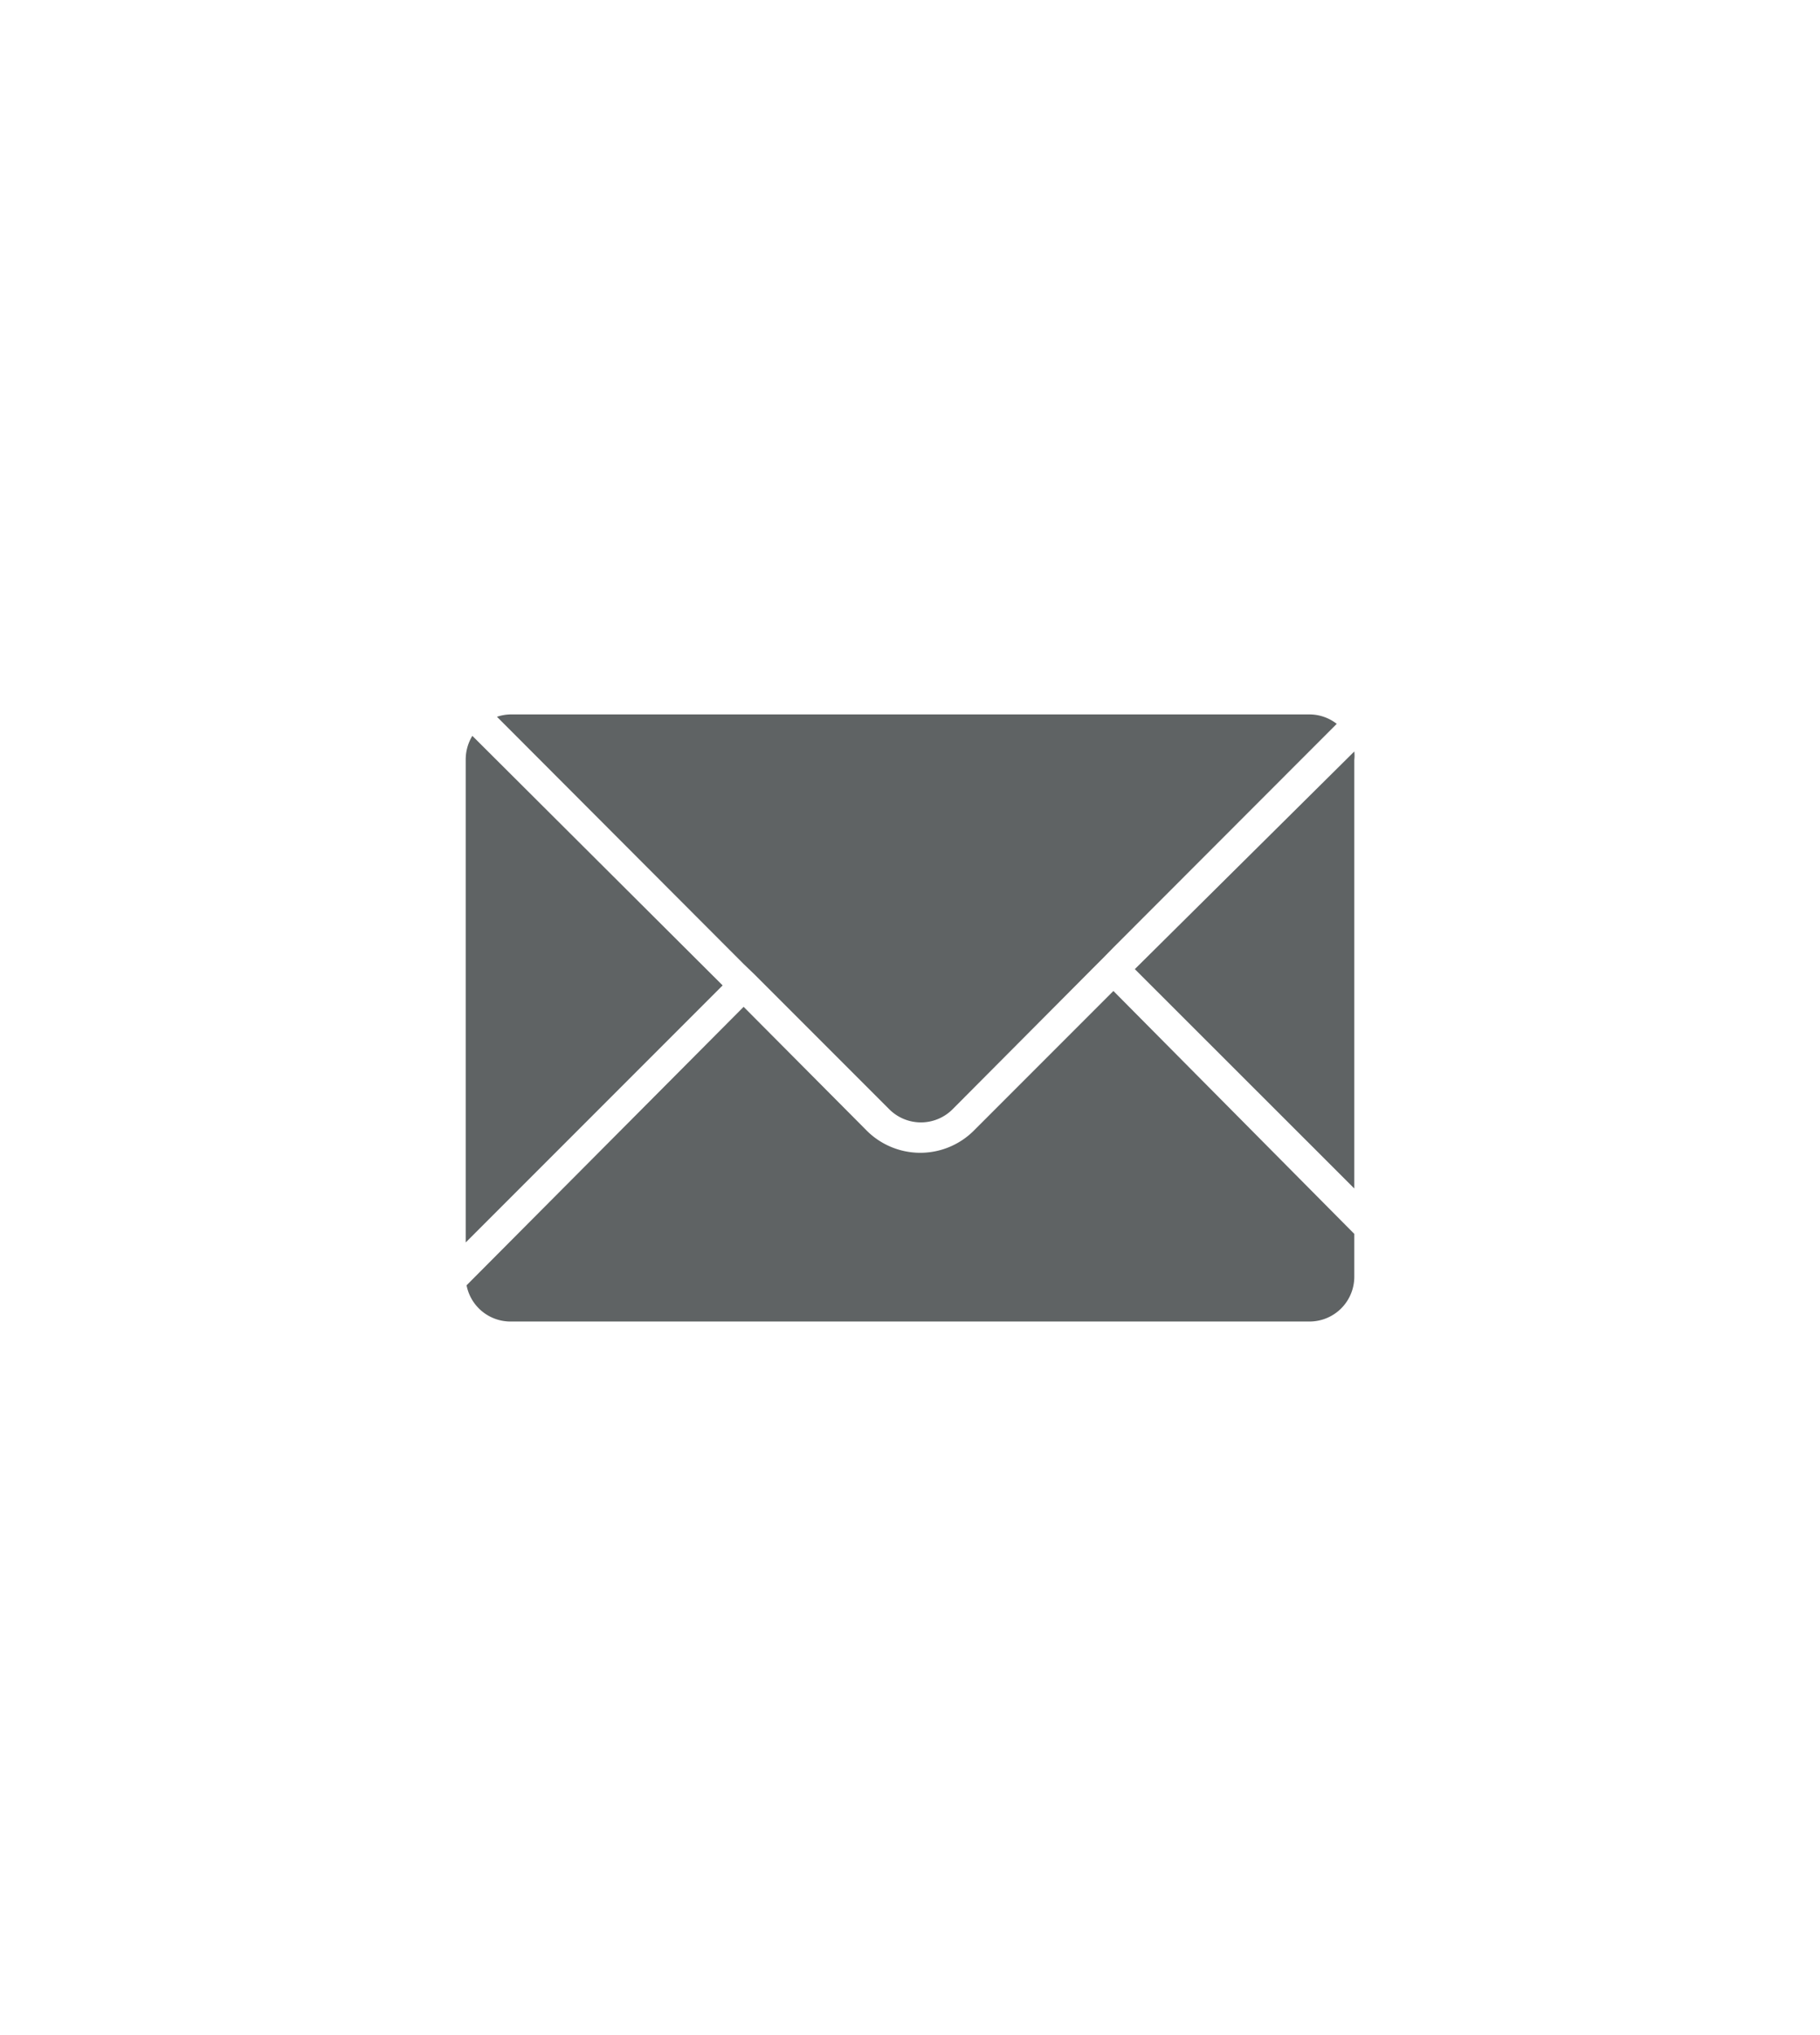
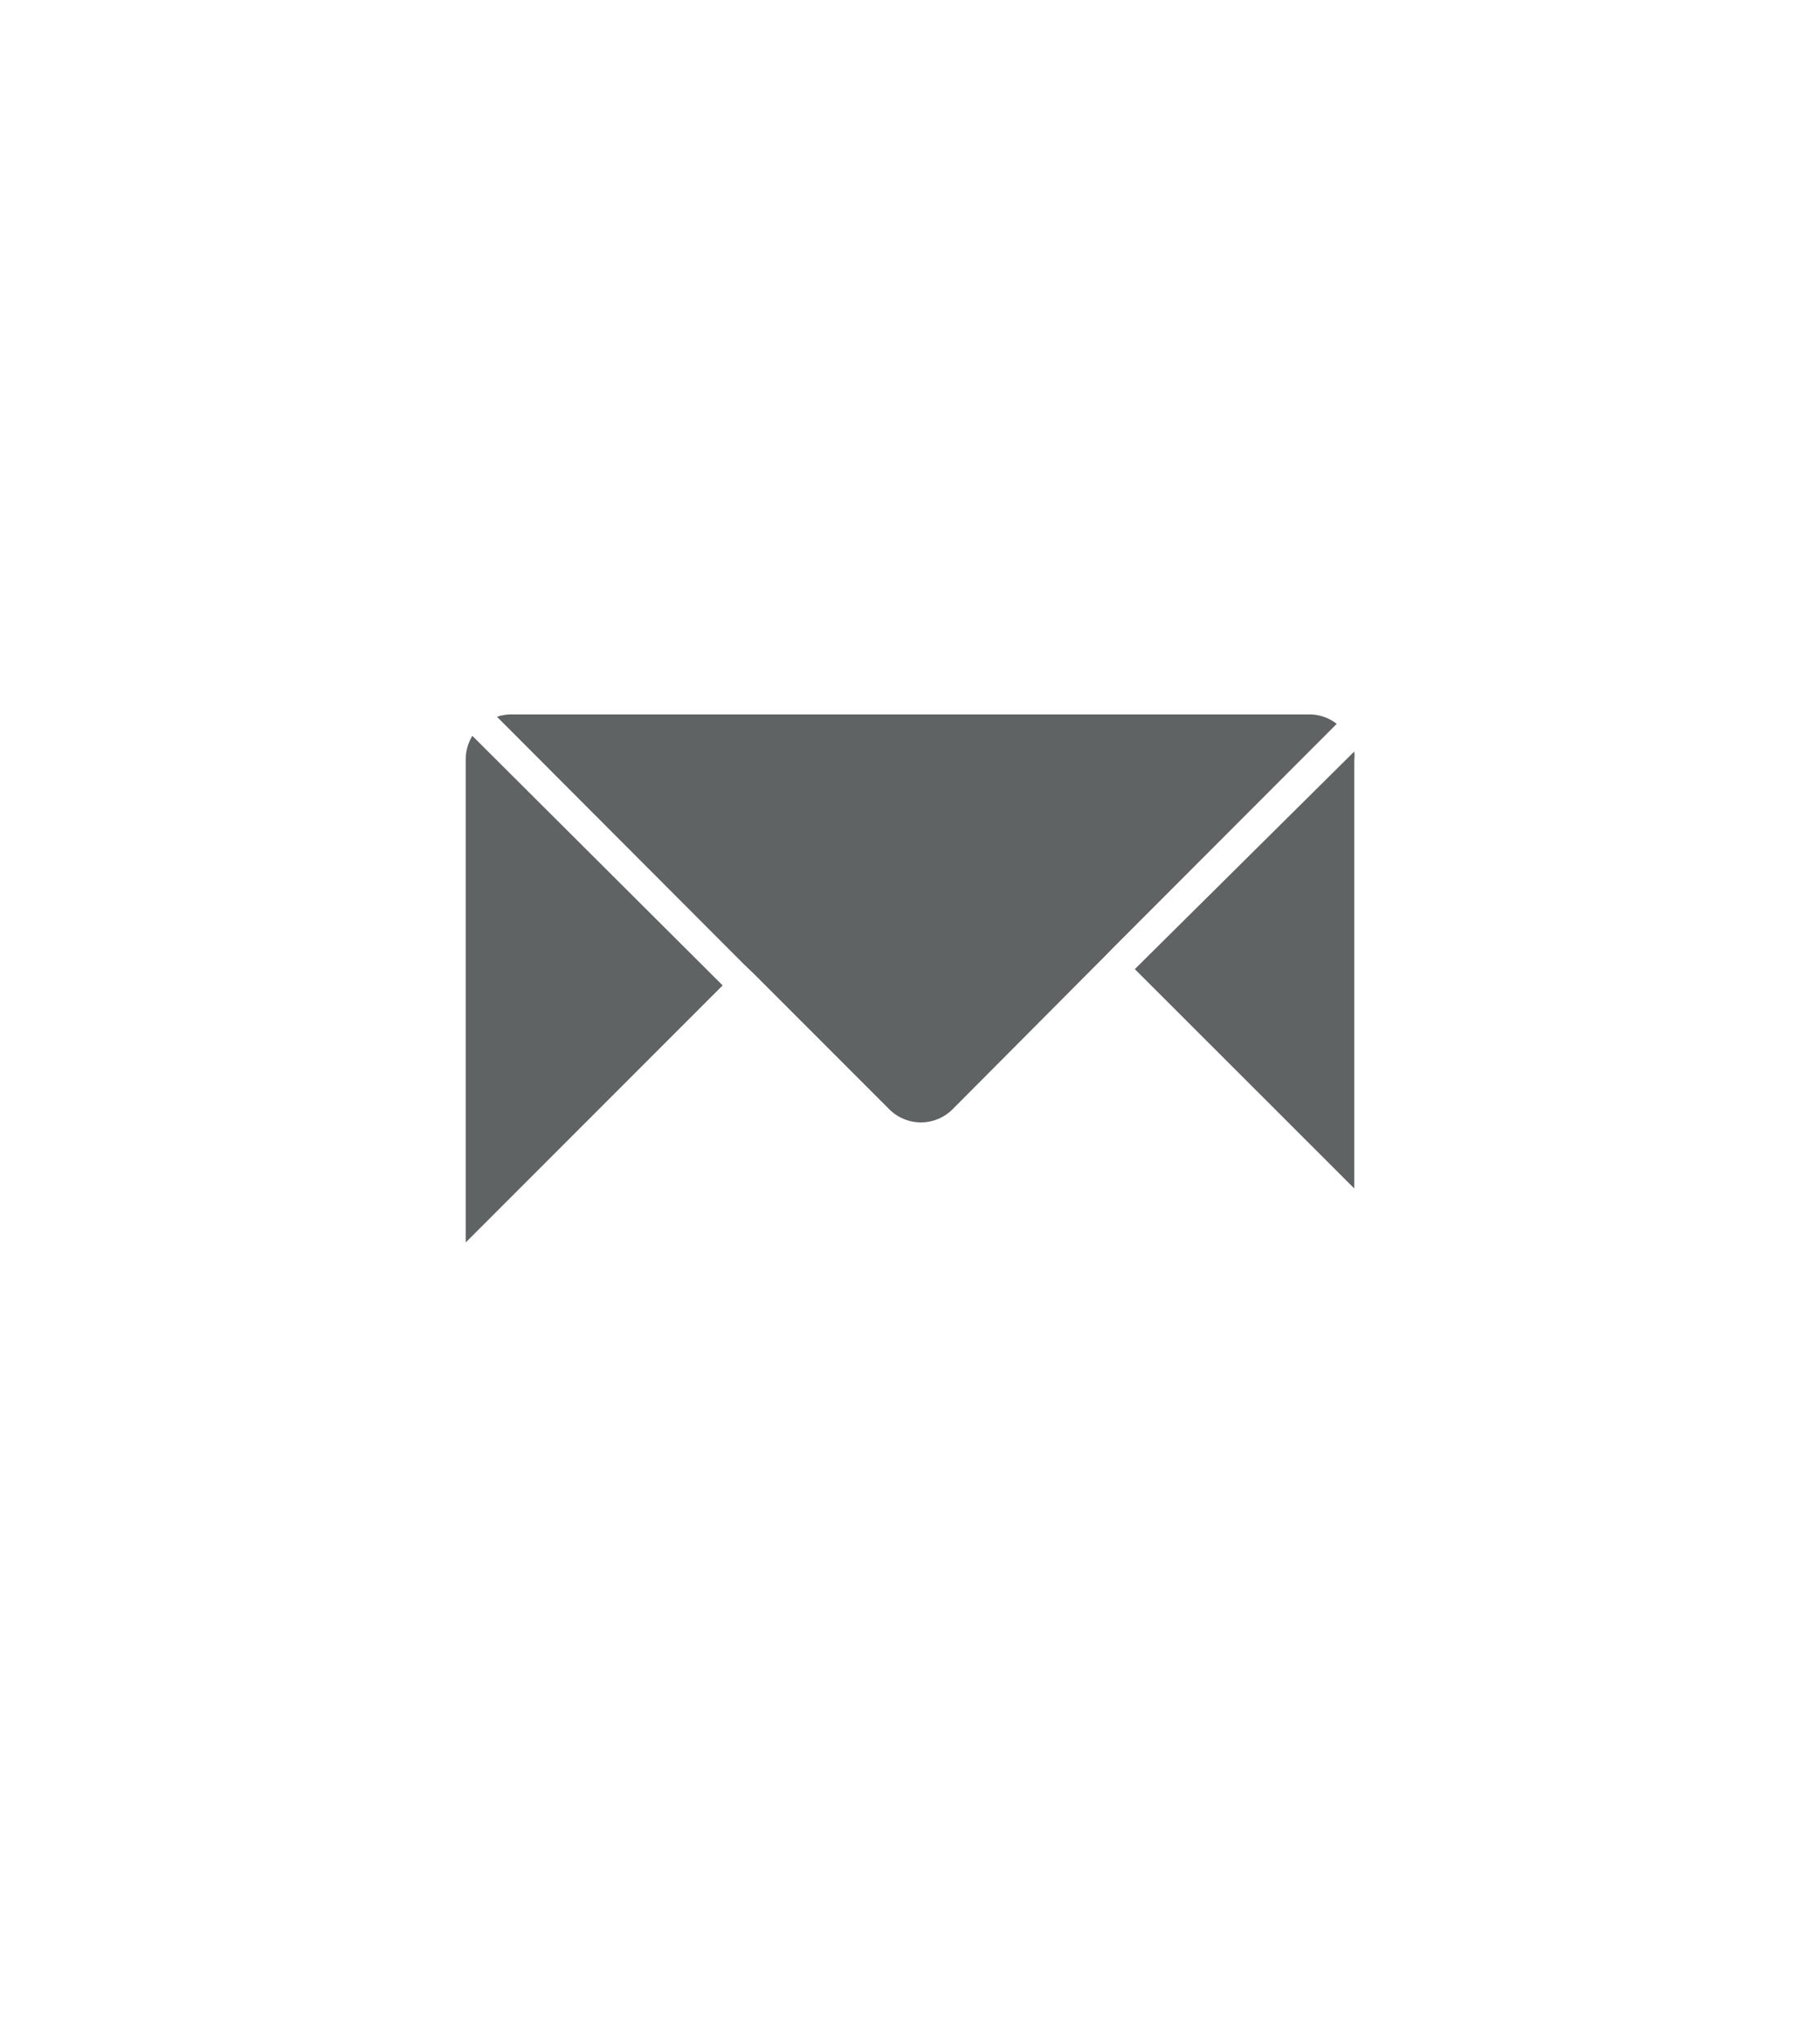
<svg xmlns="http://www.w3.org/2000/svg" id="Layer_1" data-name="Layer 1" viewBox="0 0 85 95">
  <title>mm-feature-icon</title>
  <path d="M63.25,55.48v-20a1.75,1.75,0,0,0,0-.4L53,45.24Z" fill="#5f6364" />
  <path d="M22.06,34.35a2.13,2.13,0,0,0-.31,1.09V58l12-12Z" fill="#5f6364" />
-   <path d="M45.48,52.78a3.54,3.54,0,0,1-5,0L34.73,47,21.79,60a2.09,2.09,0,0,0,2,1.69H61.17a2.09,2.09,0,0,0,2.08-2.09v-2L52,46.26Z" fill="#5f6364" />
  <path d="M35.24,45.49l.51.51,5.76,5.76a2.09,2.09,0,0,0,3,0L51,45.24l.51-.51.5-.51L62.43,33.79a2.07,2.07,0,0,0-1.26-.44H23.83a2.12,2.12,0,0,0-.62.11L34.73,45Z" fill="#5f6364" />
</svg>